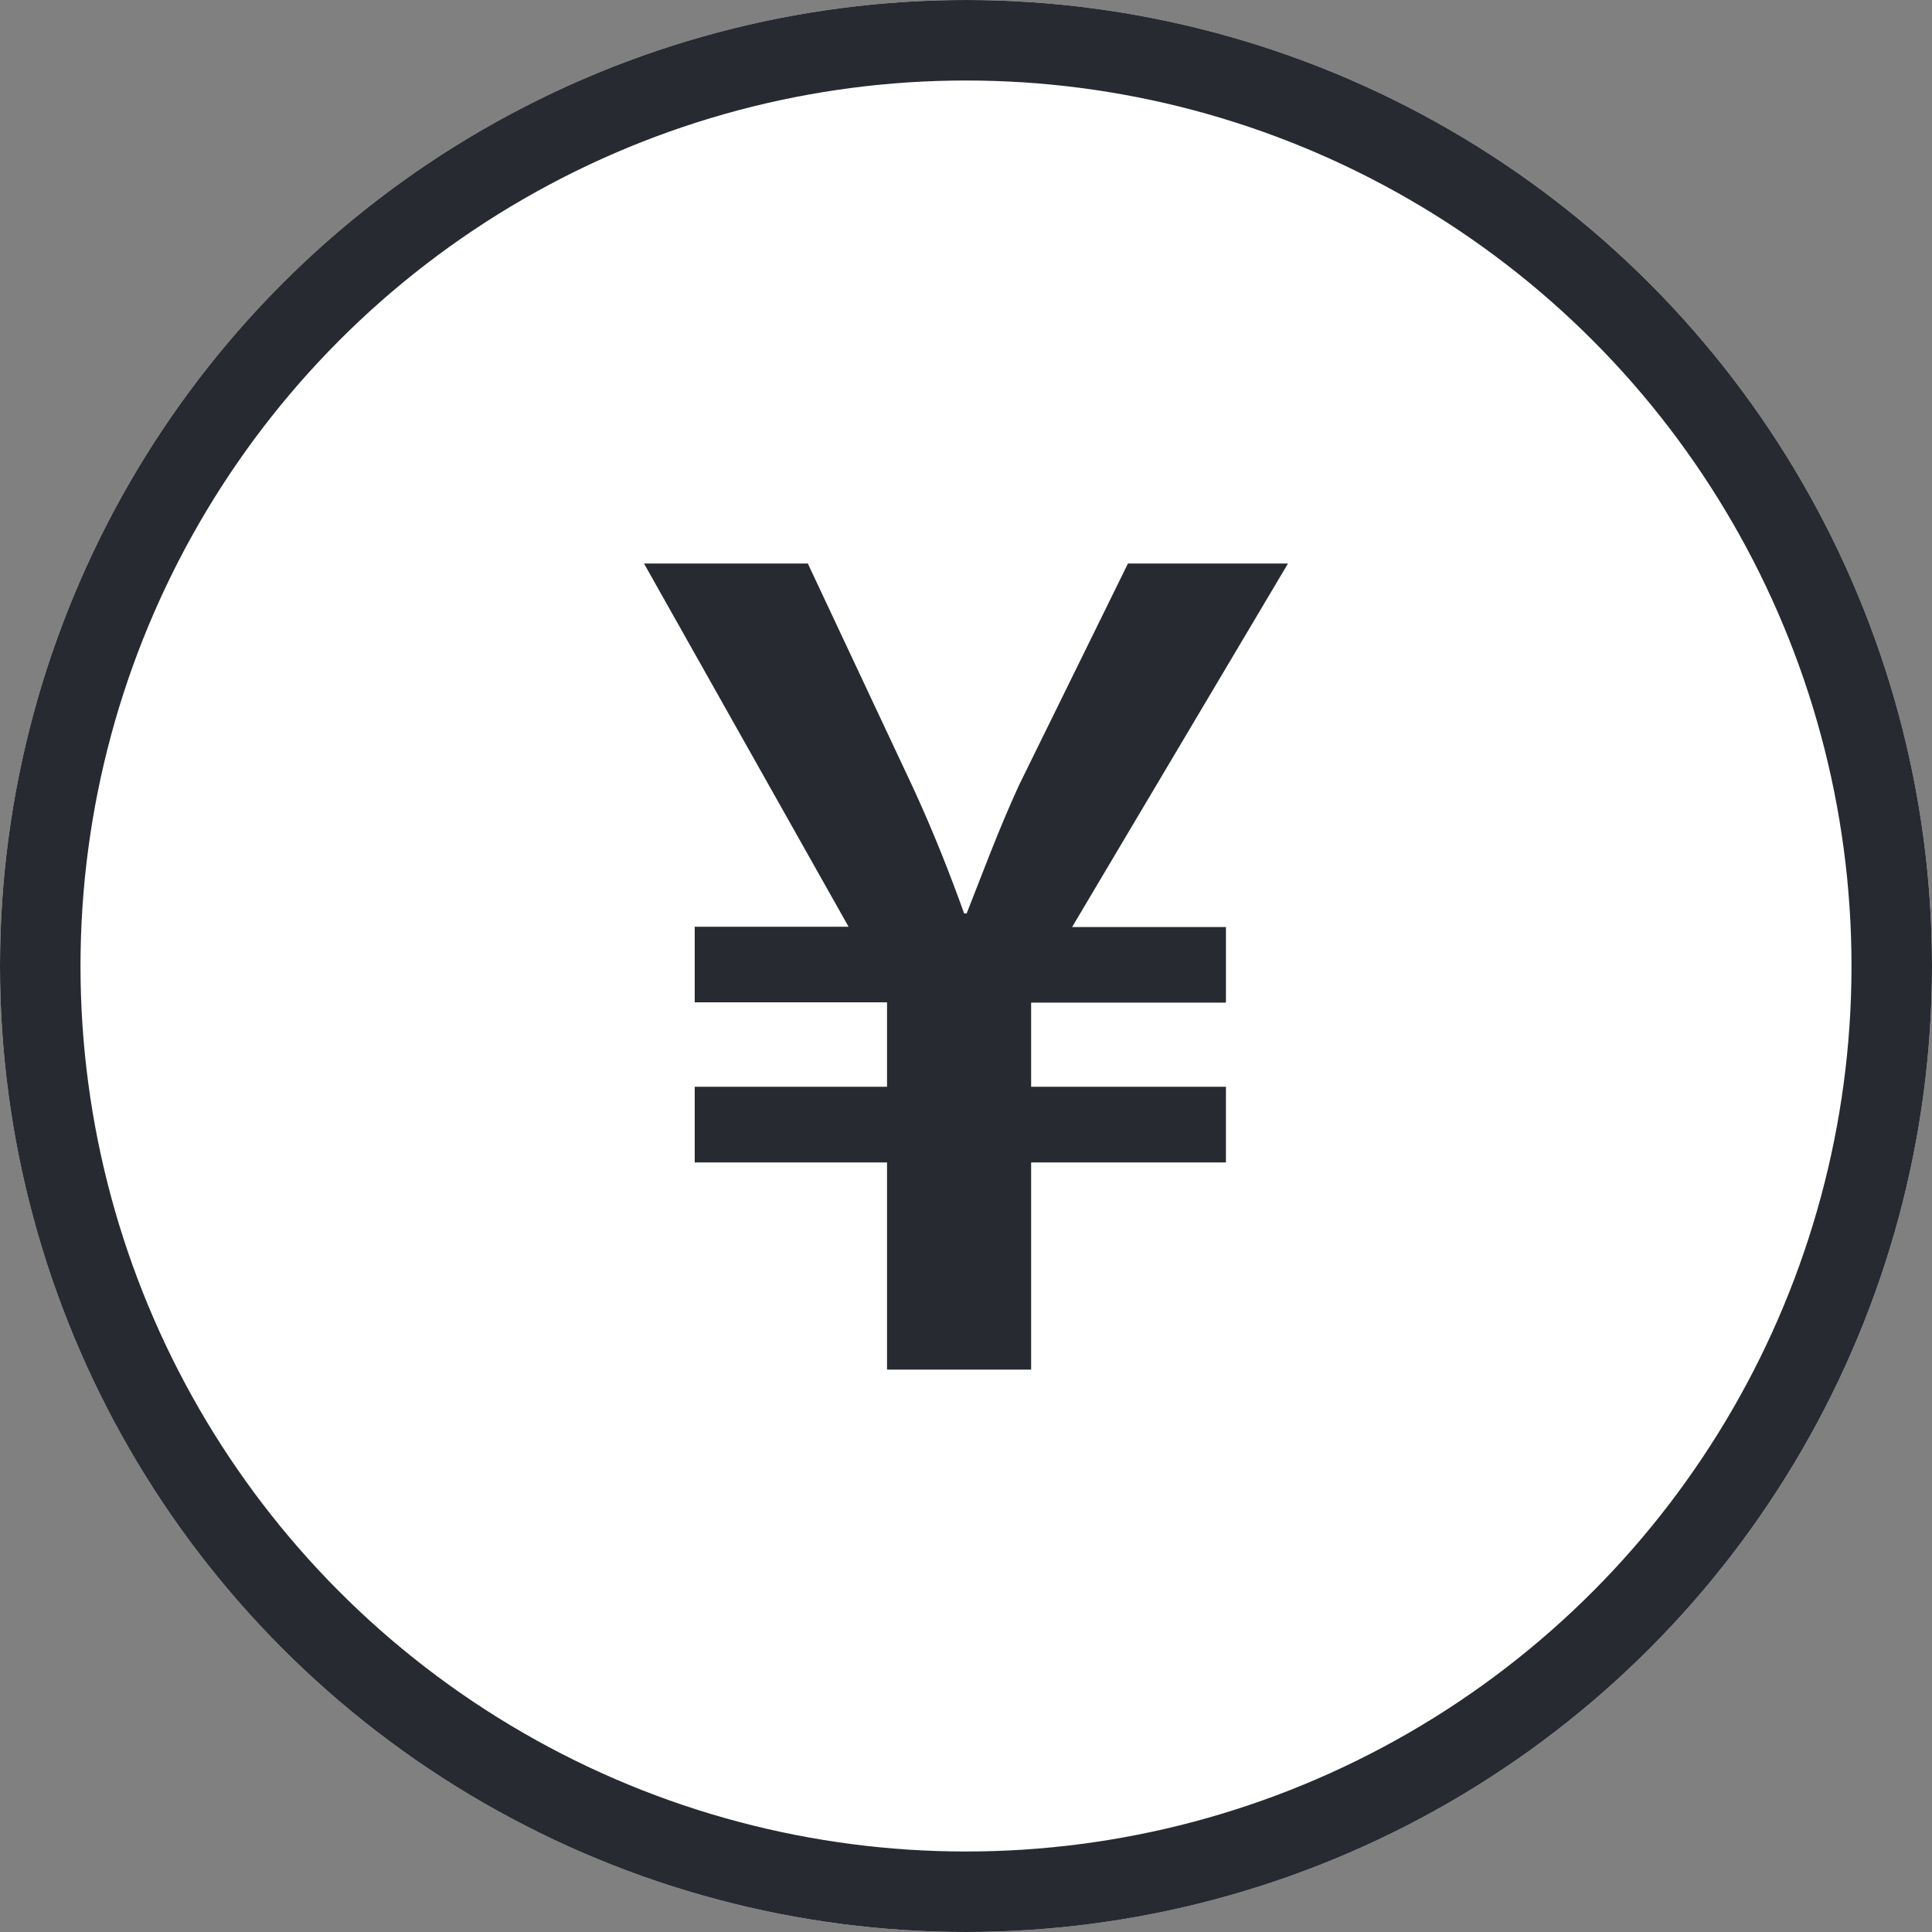
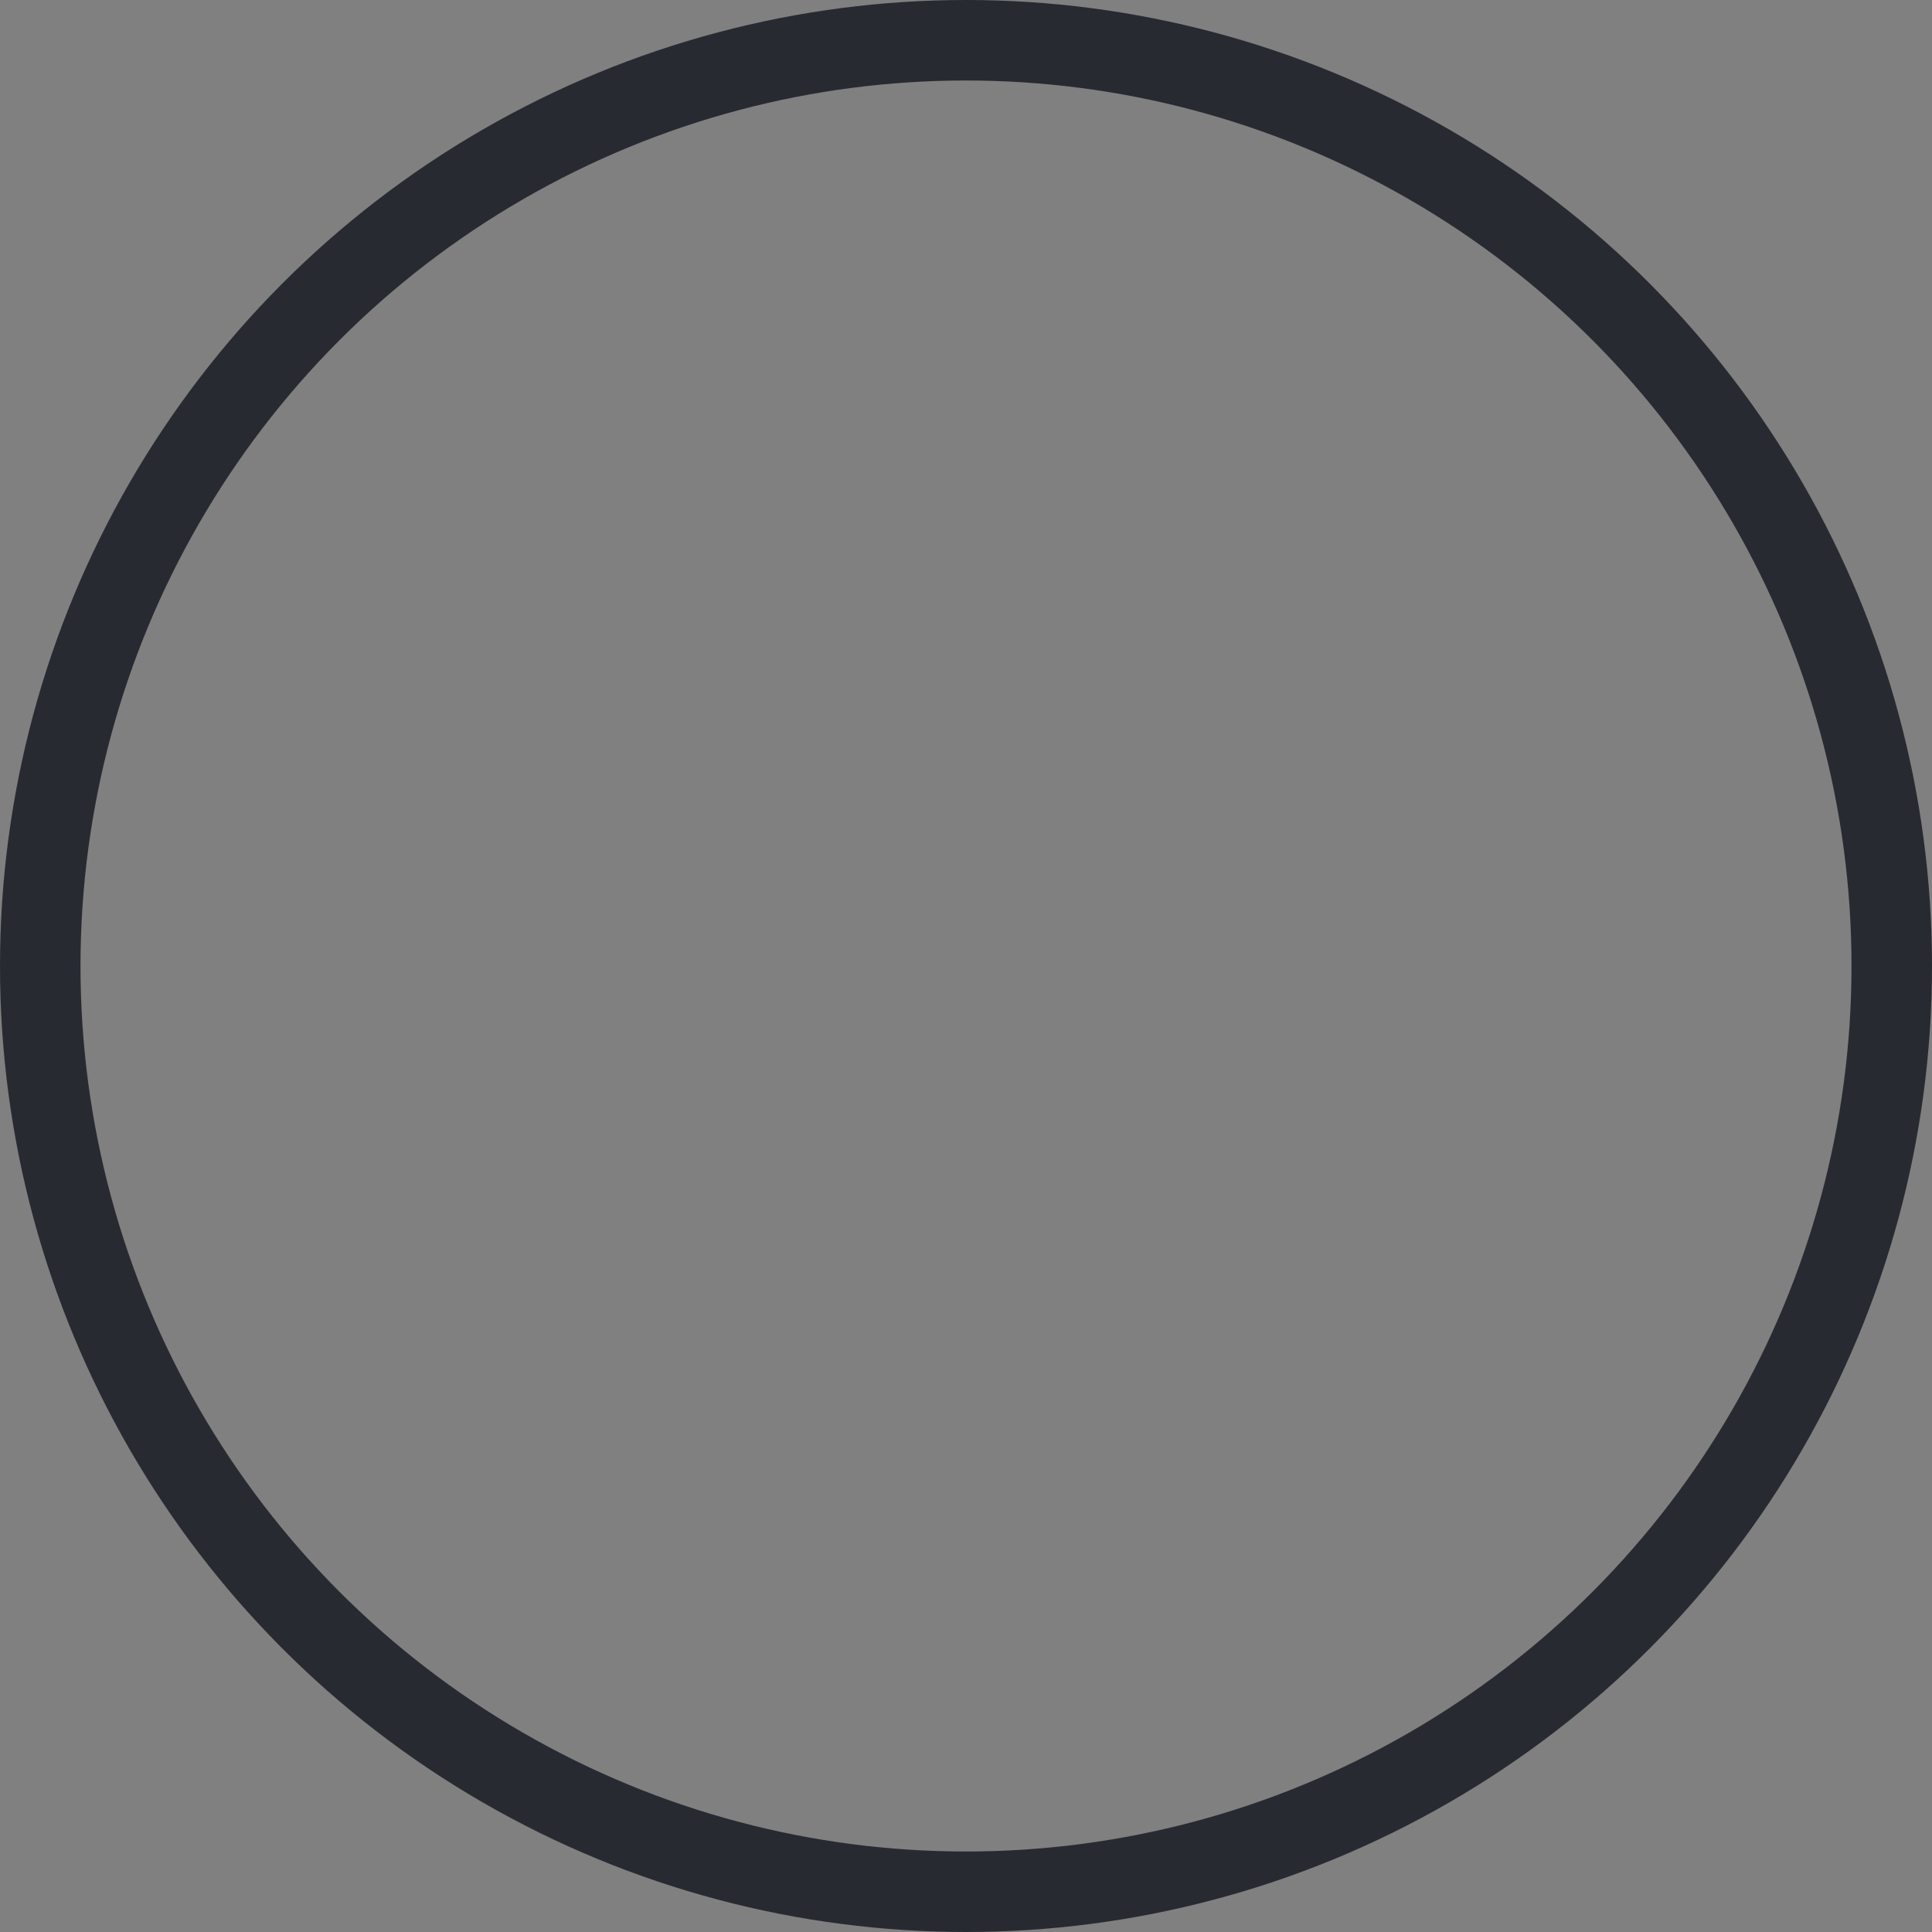
<svg xmlns="http://www.w3.org/2000/svg" id="グループ_751" data-name="グループ 751" width="24" height="24" viewBox="0 0 24 24">
  <rect x="0" y="0" width="24" height="24" fill="#808080" stroke="none" />
  <g id="楕円形_123" data-name="楕円形 123" fill="#fff" stroke="#282a32" stroke-width="1">
-     <circle cx="12" cy="12" r="12" stroke="none" />
    <circle cx="12" cy="12" r="11.5" fill="none" />
  </g>
  <g id="yen" transform="translate(8 7)">
-     <path id="パス_3810" data-name="パス 3810" d="M161.01,132.516v.939h-2.42V134.5h2.42v.94h-2.42v2.574H156.8v-2.574h-2.389v-.94H156.8v-1.049h-2.389v-.939h1.911L153.781,128h2.035l1.31,2.79c.262.571.448,1.048.632,1.557h.031c.185-.464.386-1.017.648-1.588L159.793,128h1.988l-2.682,4.516Z" transform="translate(-153.781 -128)" fill="#282a32" />
-   </g>
+     </g>
</svg>